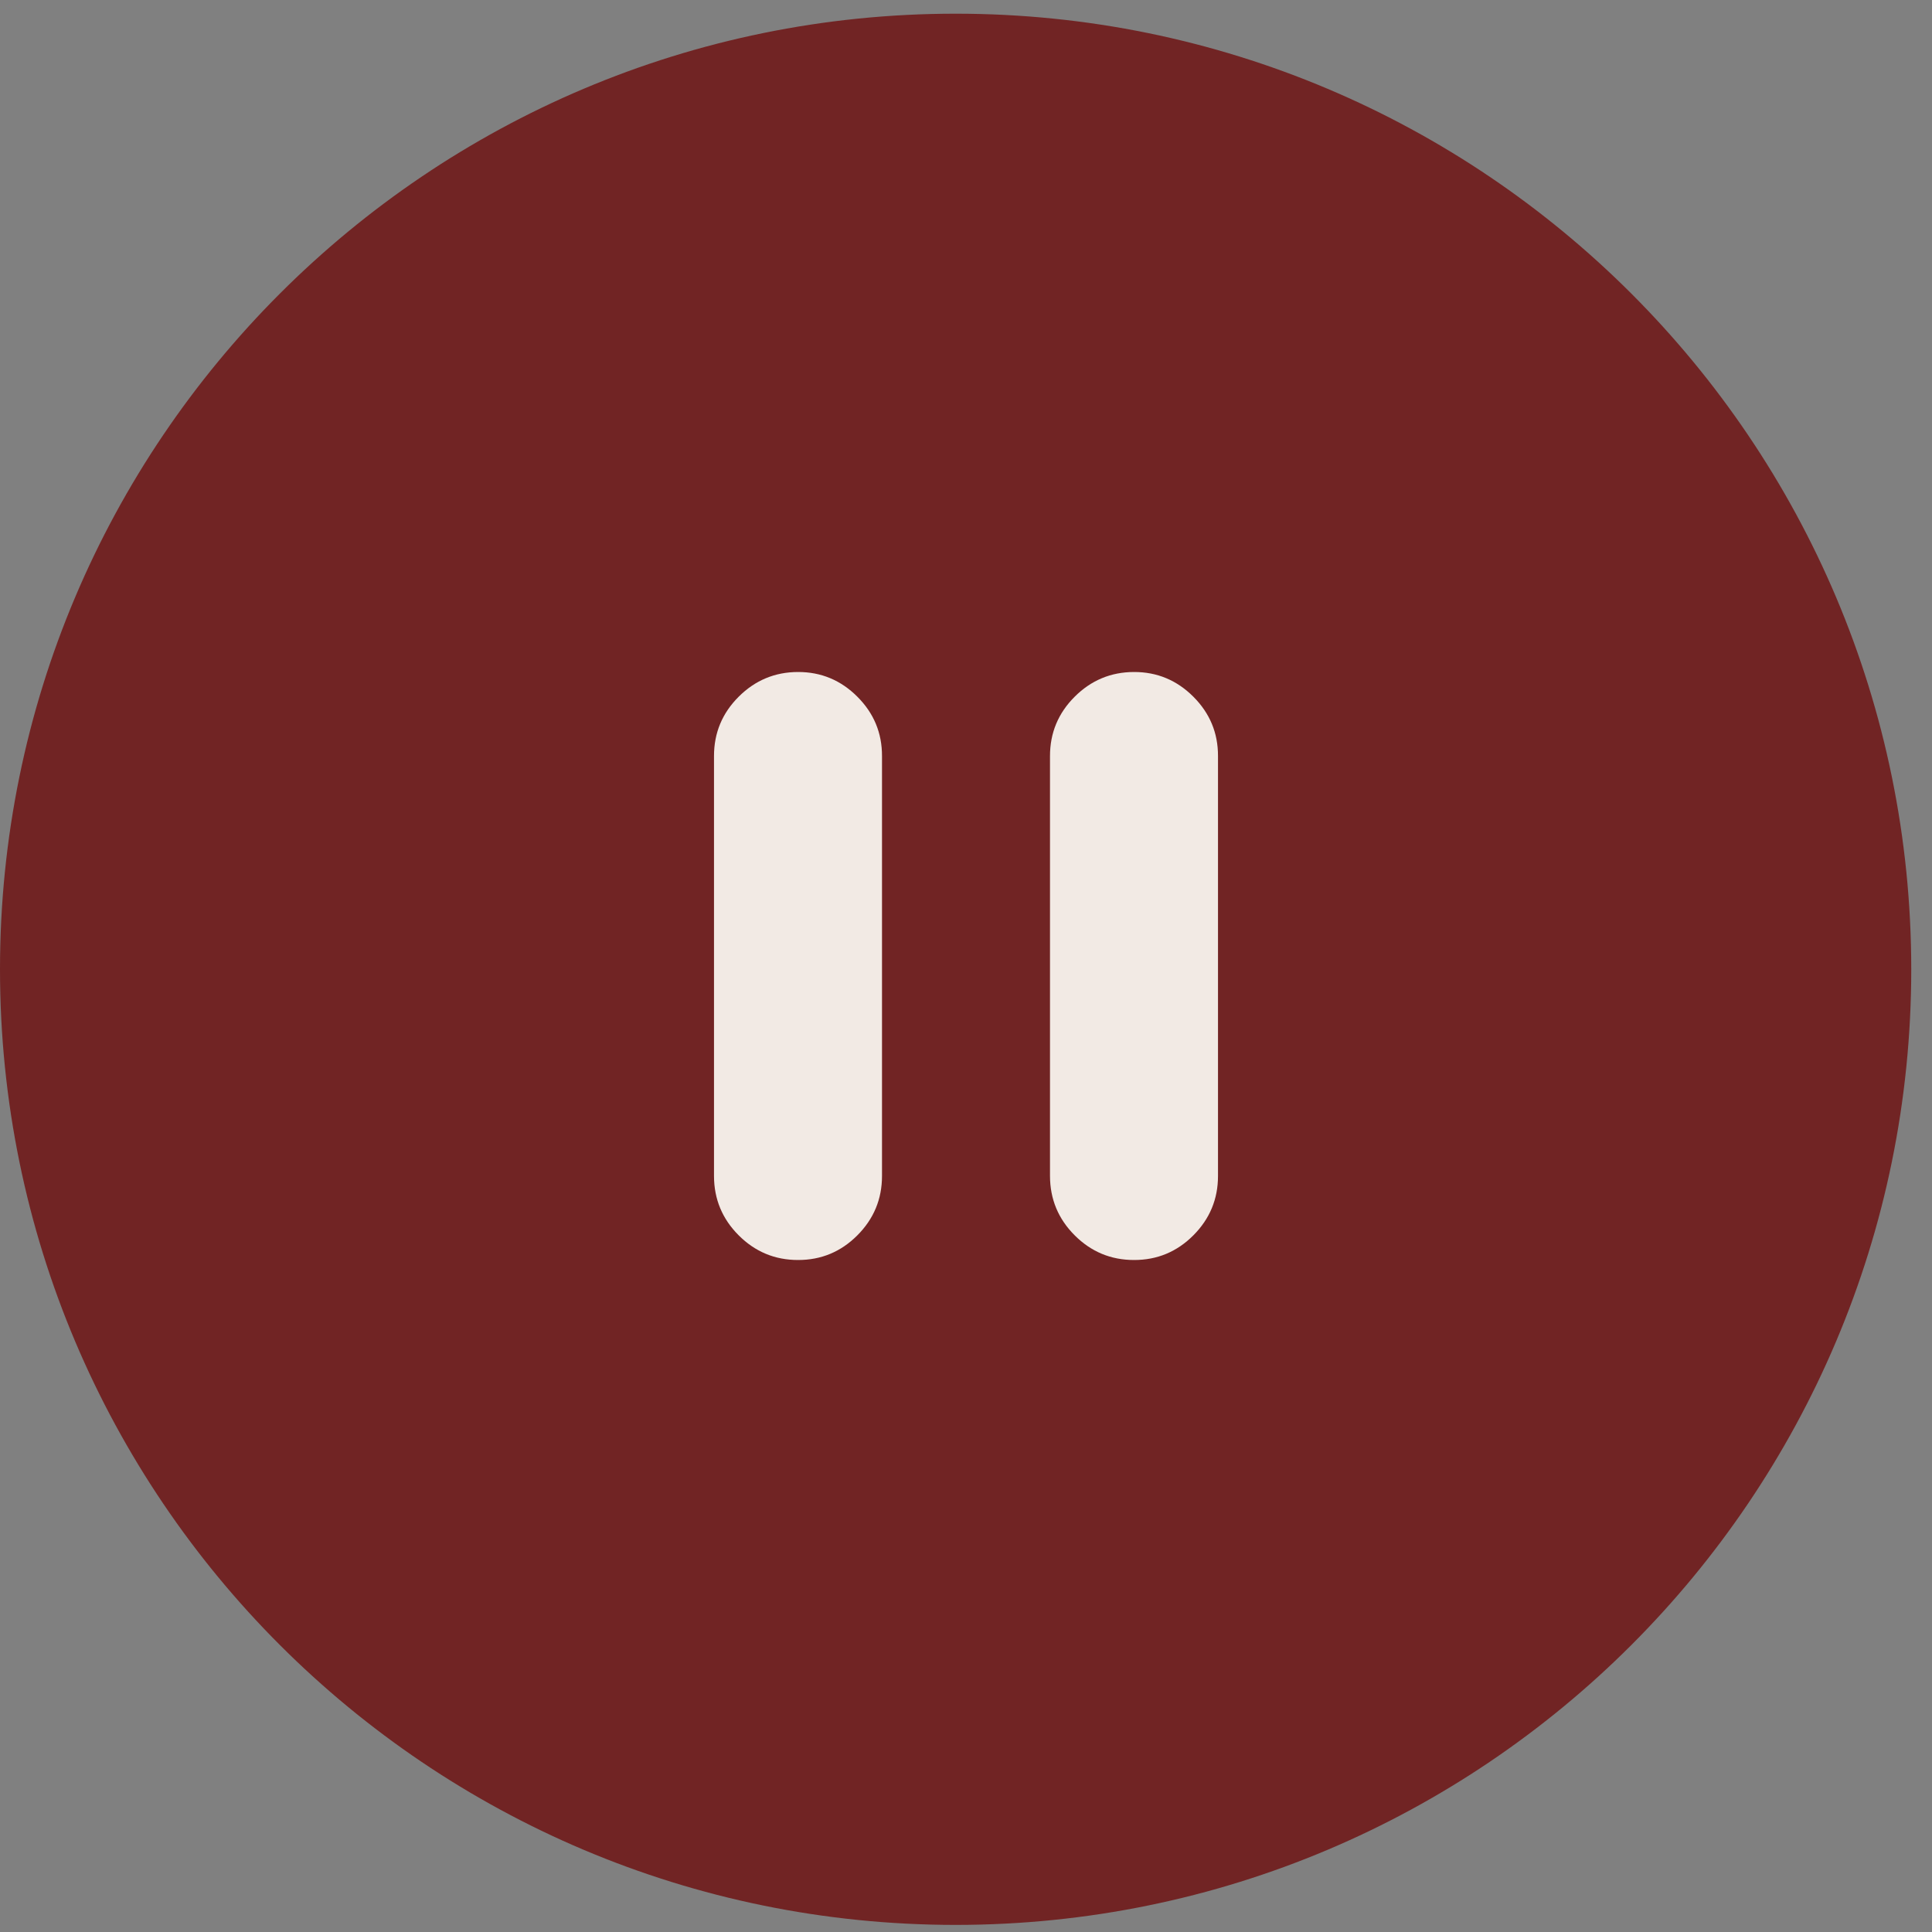
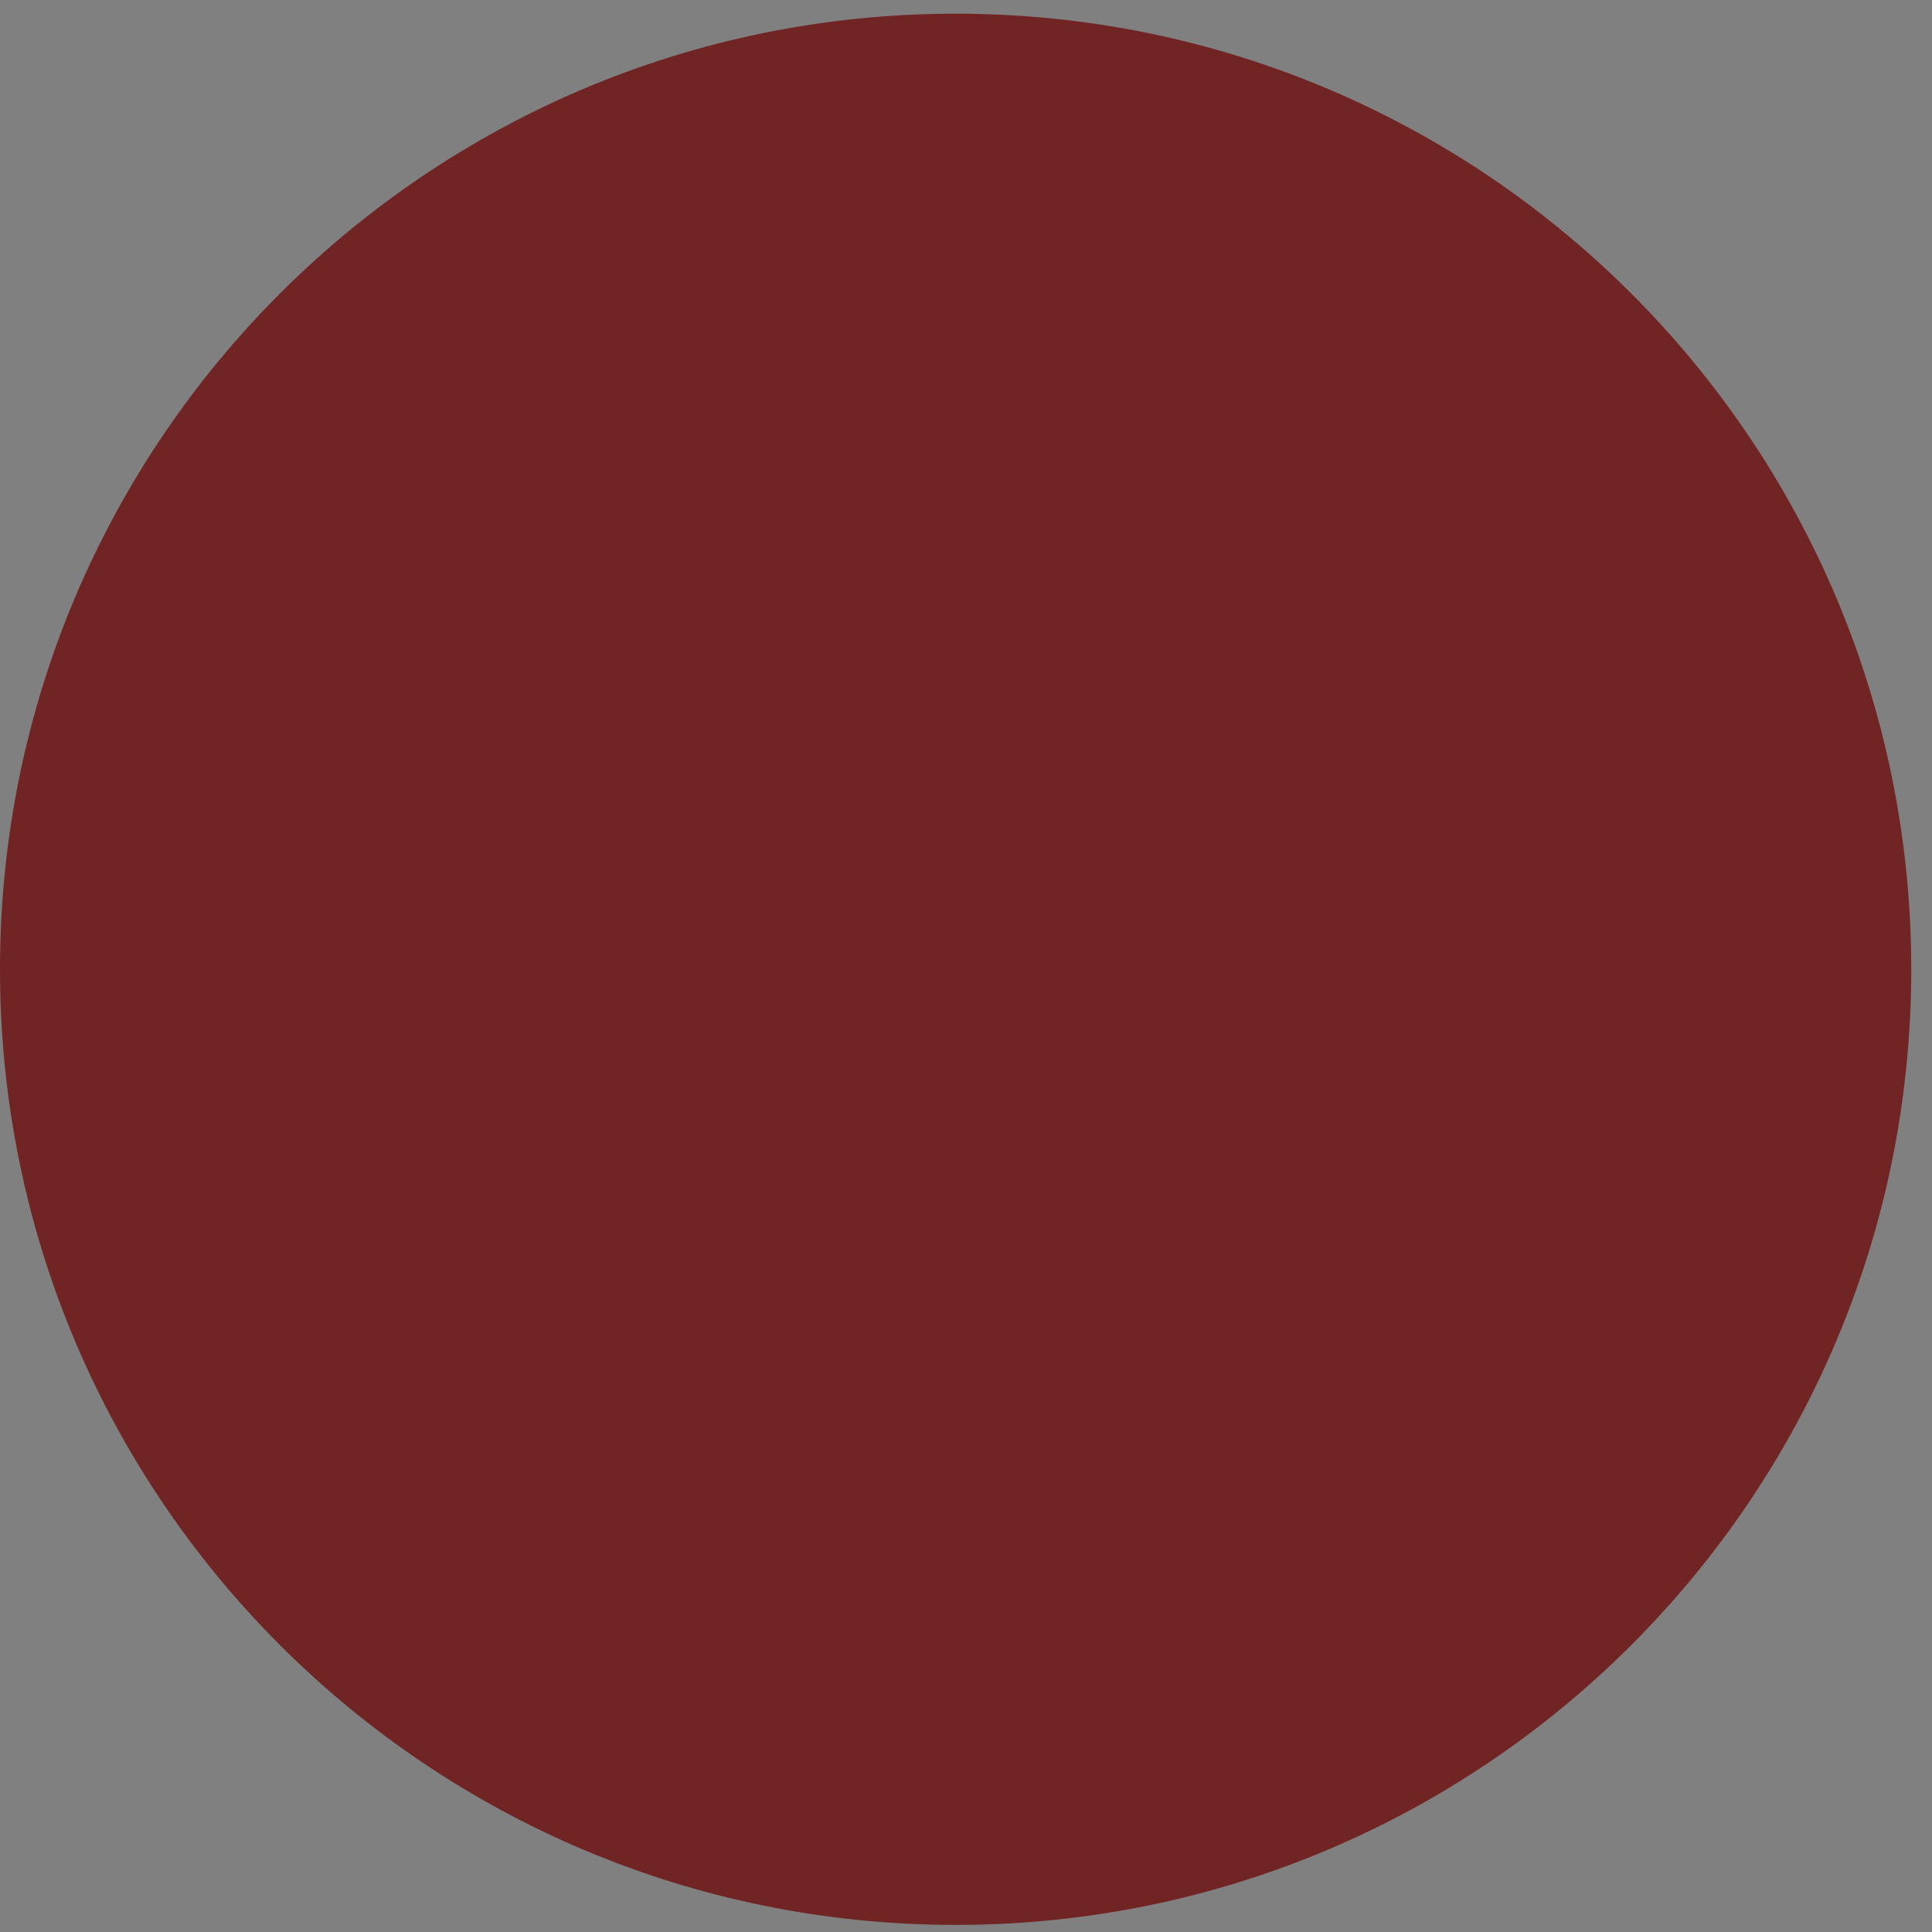
<svg xmlns="http://www.w3.org/2000/svg" width="46" height="46" viewBox="0 0 46 46" fill="none">
  <rect x="0" y="0" width="46" height="46" fill="#808080" stroke="none" />
  <path d="M45.506 23.079C45.506 35.645 35.319 45.831 22.753 45.831C10.187 45.831 0 35.645 0 23.079C0 10.513 10.187 0.326 22.753 0.326C35.319 0.326 45.506 10.513 45.506 23.079Z" fill="#712424" />
-   <path d="M27 30C26.45 30 25.979 29.804 25.588 29.413C25.197 29.022 25.001 28.551 25 28V18C25 17.45 25.196 16.979 25.588 16.588C25.98 16.197 26.451 16.001 27 16C27.549 15.999 28.02 16.195 28.413 16.588C28.806 16.981 29.001 17.451 29 18V28C29 28.55 28.804 29.021 28.413 29.413C28.022 29.805 27.551 30.001 27 30ZM19 30C18.45 30 17.979 29.804 17.588 29.413C17.197 29.022 17.001 28.551 17 28V18C17 17.45 17.196 16.979 17.588 16.588C17.98 16.197 18.451 16.001 19 16C19.549 15.999 20.02 16.195 20.413 16.588C20.806 16.981 21.001 17.451 21 18V28C21 28.55 20.804 29.021 20.413 29.413C20.022 29.805 19.551 30.001 19 30Z" fill="#F2EAE4" />
</svg>